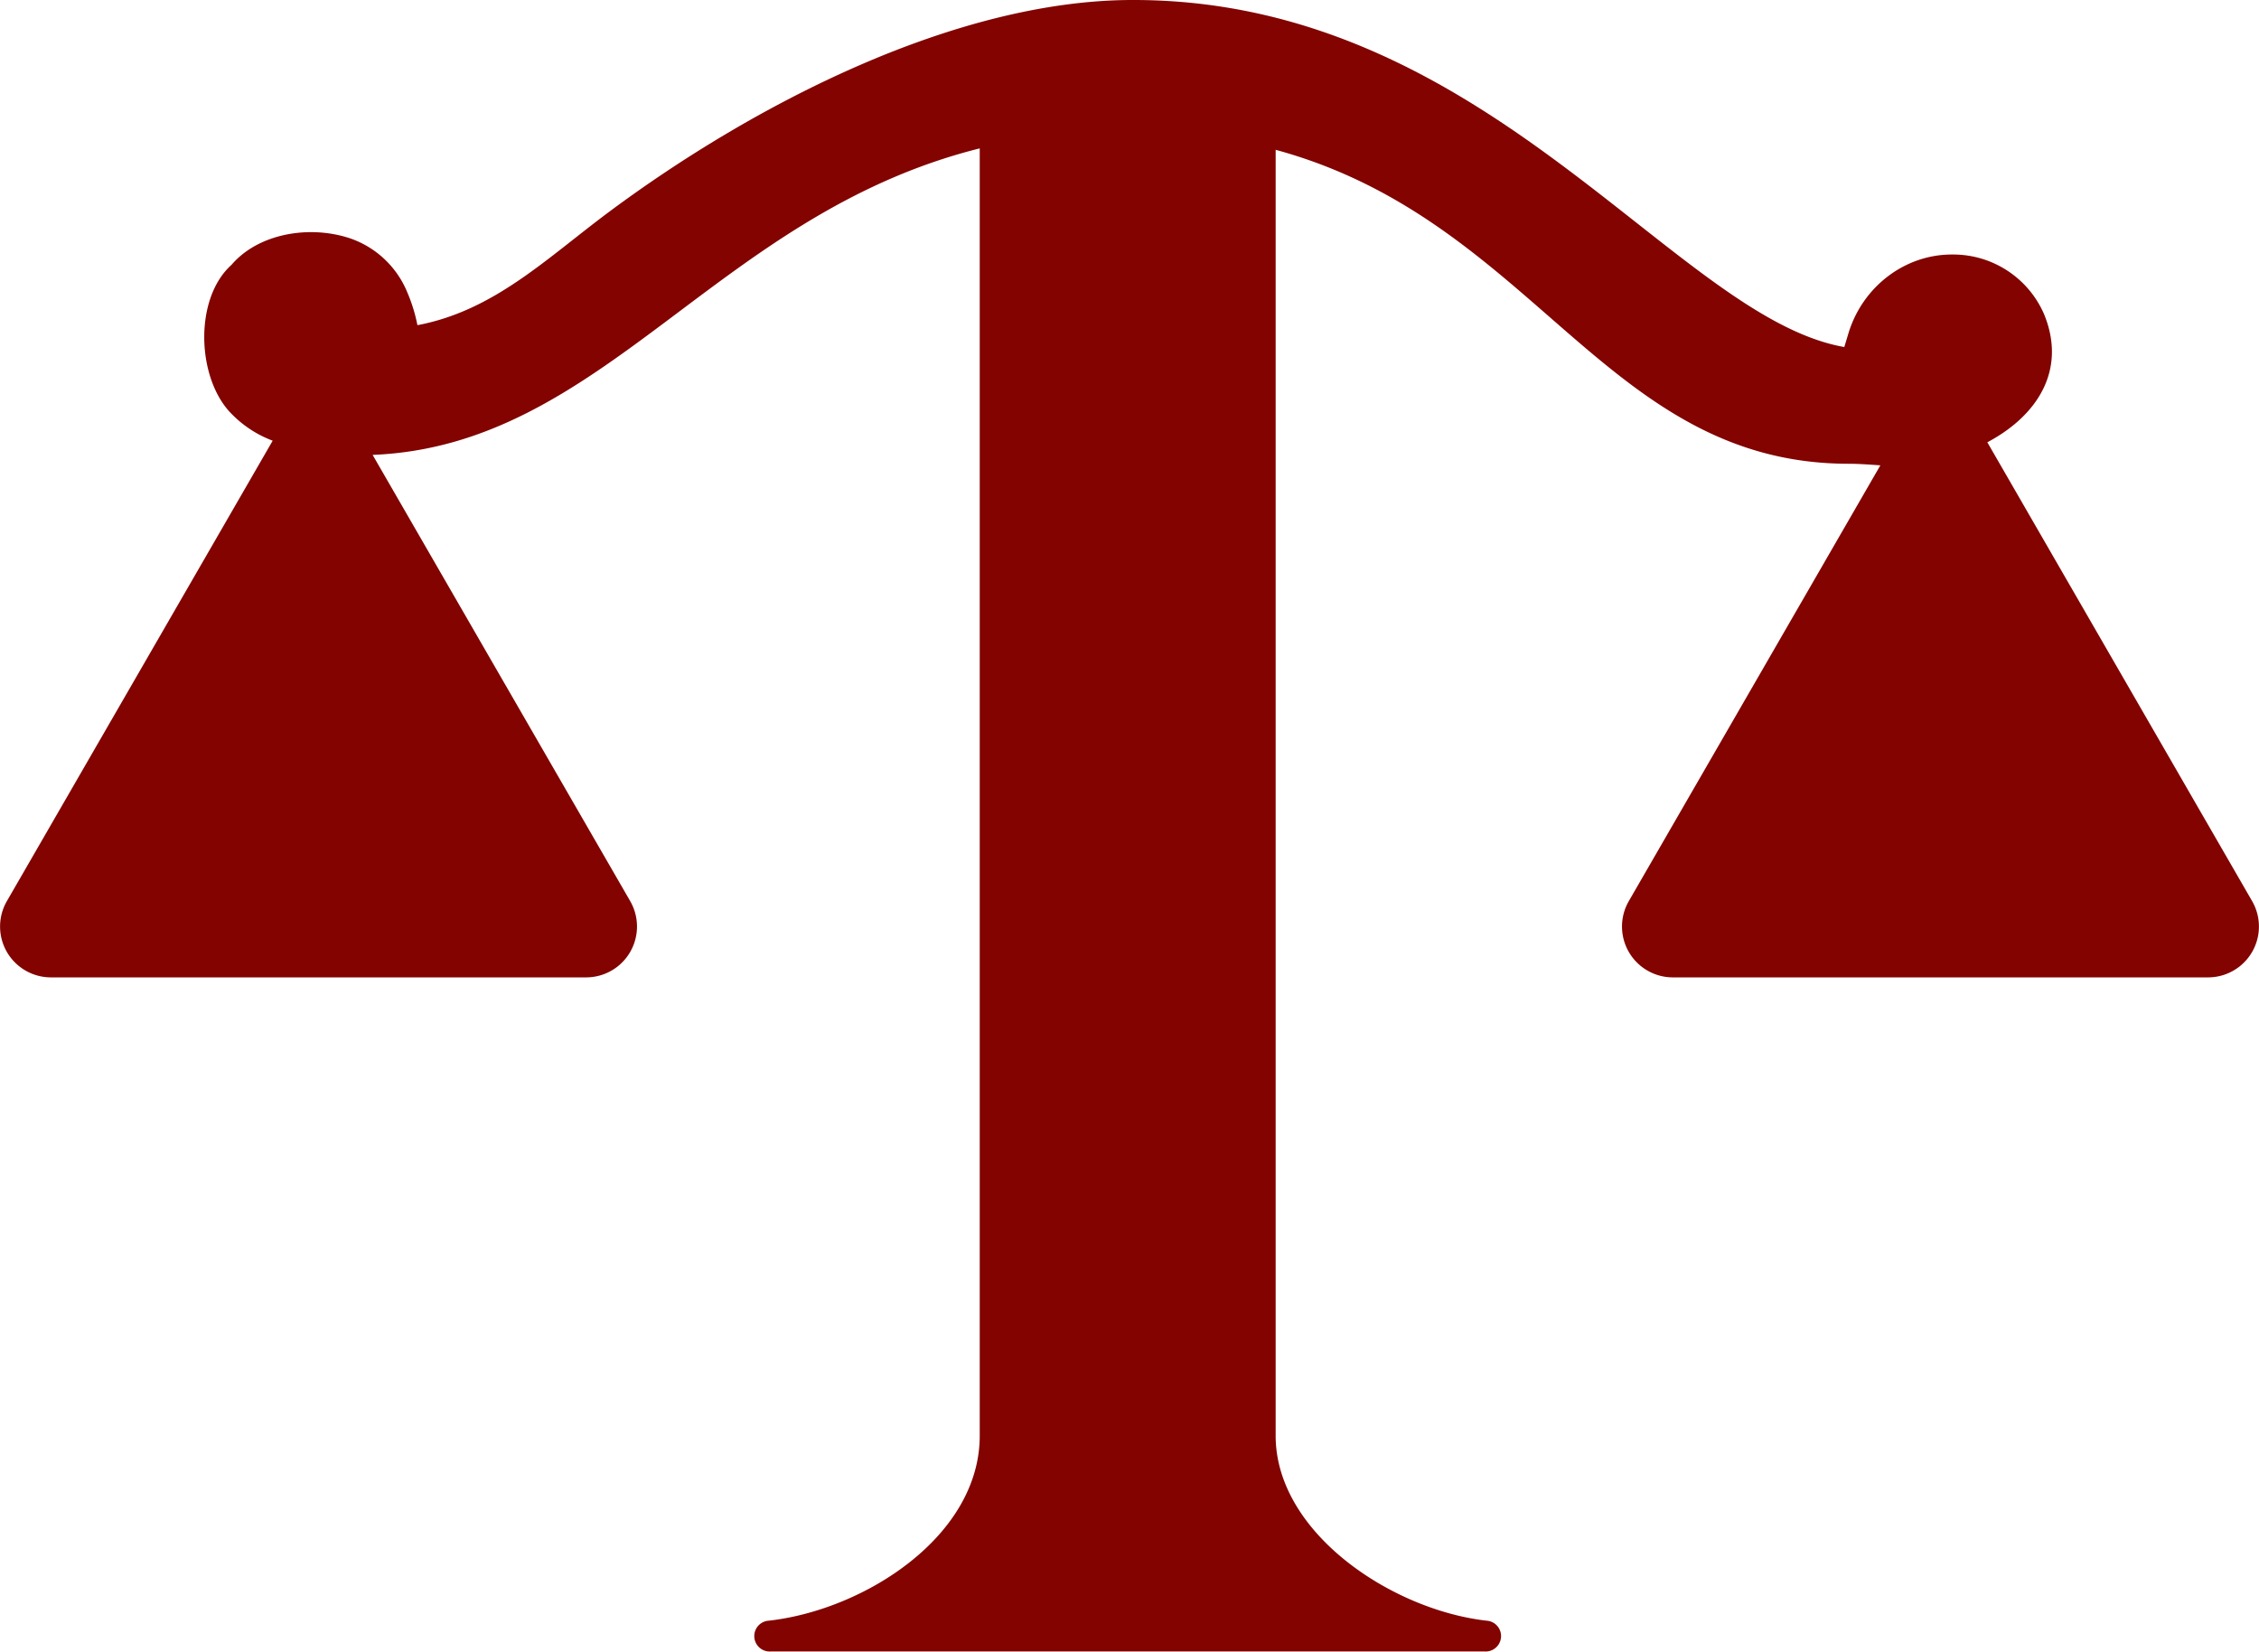
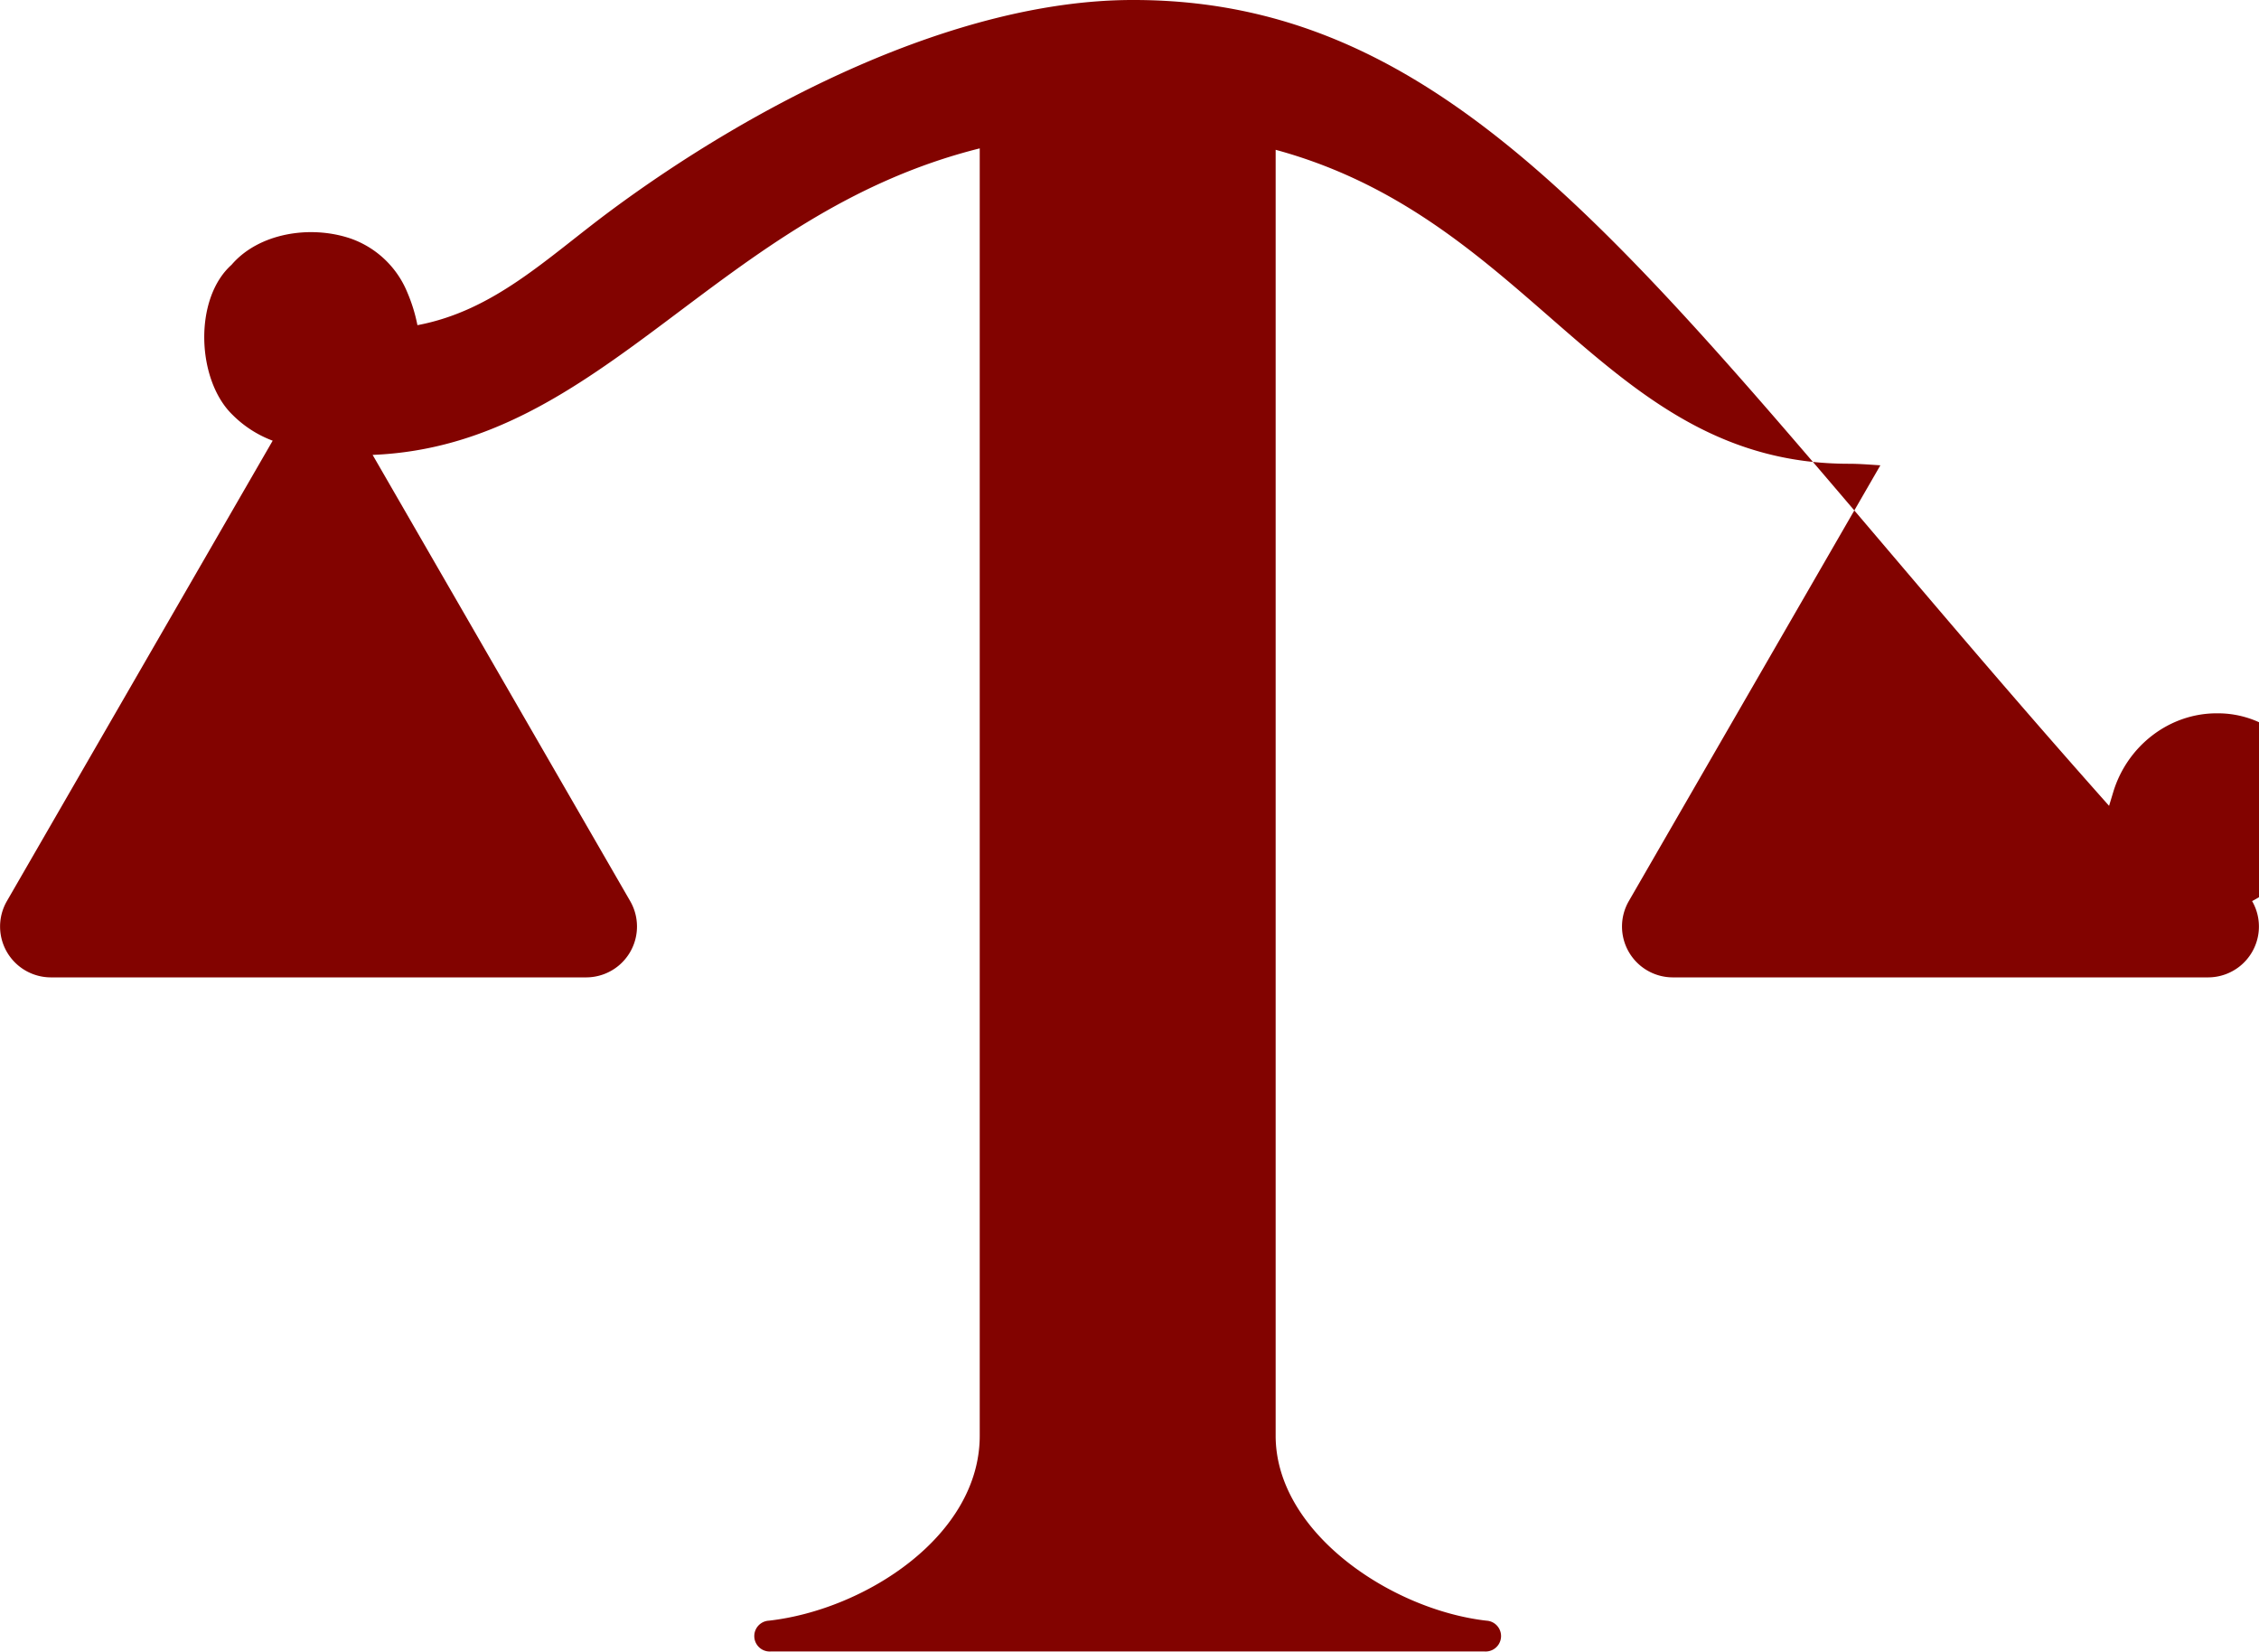
<svg xmlns="http://www.w3.org/2000/svg" viewBox="0 0 537.49 392.93">
  <defs>
    <style>.cls-1{fill:#820300;}</style>
  </defs>
  <g id="Layer_2" data-name="Layer 2">
    <g id="Layer_1-2" data-name="Layer 1">
-       <path class="cls-1" d="M535.85,214.37l-63-109.15c12.08-6.4,18.94-17.39,13.46-30.57a23.57,23.57,0,0,0-21.67-14.1c-11.46-.1-21.49,7.74-24.82,18.7l-1,3.31C398.39,75.5,353.84-.32,269.15,0c-41.95.16-89.61,24.71-124,50.23C130,61.48,117.61,73.9,99.32,77.36a38.64,38.64,0,0,0-2.42-7.83A22.7,22.7,0,0,0,83.41,56.74C73.67,53.45,61.49,55.52,55.09,63,46,71.13,46.8,90.47,55.34,98.7a26.69,26.69,0,0,0,9.54,6.14L1.64,214.37a12.1,12.1,0,0,0,10.48,18.15H139.46a12.1,12.1,0,0,0,10.48-18.15L88.66,108.22C143.79,106,170.35,51,233.11,35.3V341.56c0,23.93-27.46,41.45-50.17,44a3.67,3.67,0,0,0,.4,7.33H353.28a3.67,3.67,0,1,0,.4-7.33c-22.67-2.59-50.16-21-50.16-44V35.64C365.19,52.4,382,110.33,439.91,110.33c2.5,0,5,.21,7.49.37L387.55,214.37A12.1,12.1,0,0,0,398,232.52H525.37A12.1,12.1,0,0,0,535.85,214.37Z" />
+       <path class="cls-1" d="M535.85,214.37c12.08-6.4,18.94-17.39,13.46-30.57a23.57,23.57,0,0,0-21.67-14.1c-11.46-.1-21.49,7.74-24.82,18.7l-1,3.31C398.39,75.5,353.84-.32,269.15,0c-41.95.16-89.61,24.71-124,50.23C130,61.48,117.61,73.9,99.32,77.36a38.64,38.64,0,0,0-2.42-7.83A22.7,22.7,0,0,0,83.41,56.74C73.67,53.45,61.49,55.52,55.09,63,46,71.13,46.8,90.47,55.34,98.7a26.69,26.69,0,0,0,9.54,6.14L1.64,214.37a12.1,12.1,0,0,0,10.48,18.15H139.46a12.1,12.1,0,0,0,10.48-18.15L88.66,108.22C143.79,106,170.35,51,233.11,35.3V341.56c0,23.93-27.46,41.45-50.17,44a3.67,3.67,0,0,0,.4,7.33H353.28a3.67,3.67,0,1,0,.4-7.33c-22.67-2.59-50.16-21-50.16-44V35.64C365.19,52.4,382,110.33,439.91,110.33c2.5,0,5,.21,7.49.37L387.55,214.37A12.1,12.1,0,0,0,398,232.52H525.37A12.1,12.1,0,0,0,535.85,214.37Z" />
    </g>
  </g>
</svg>